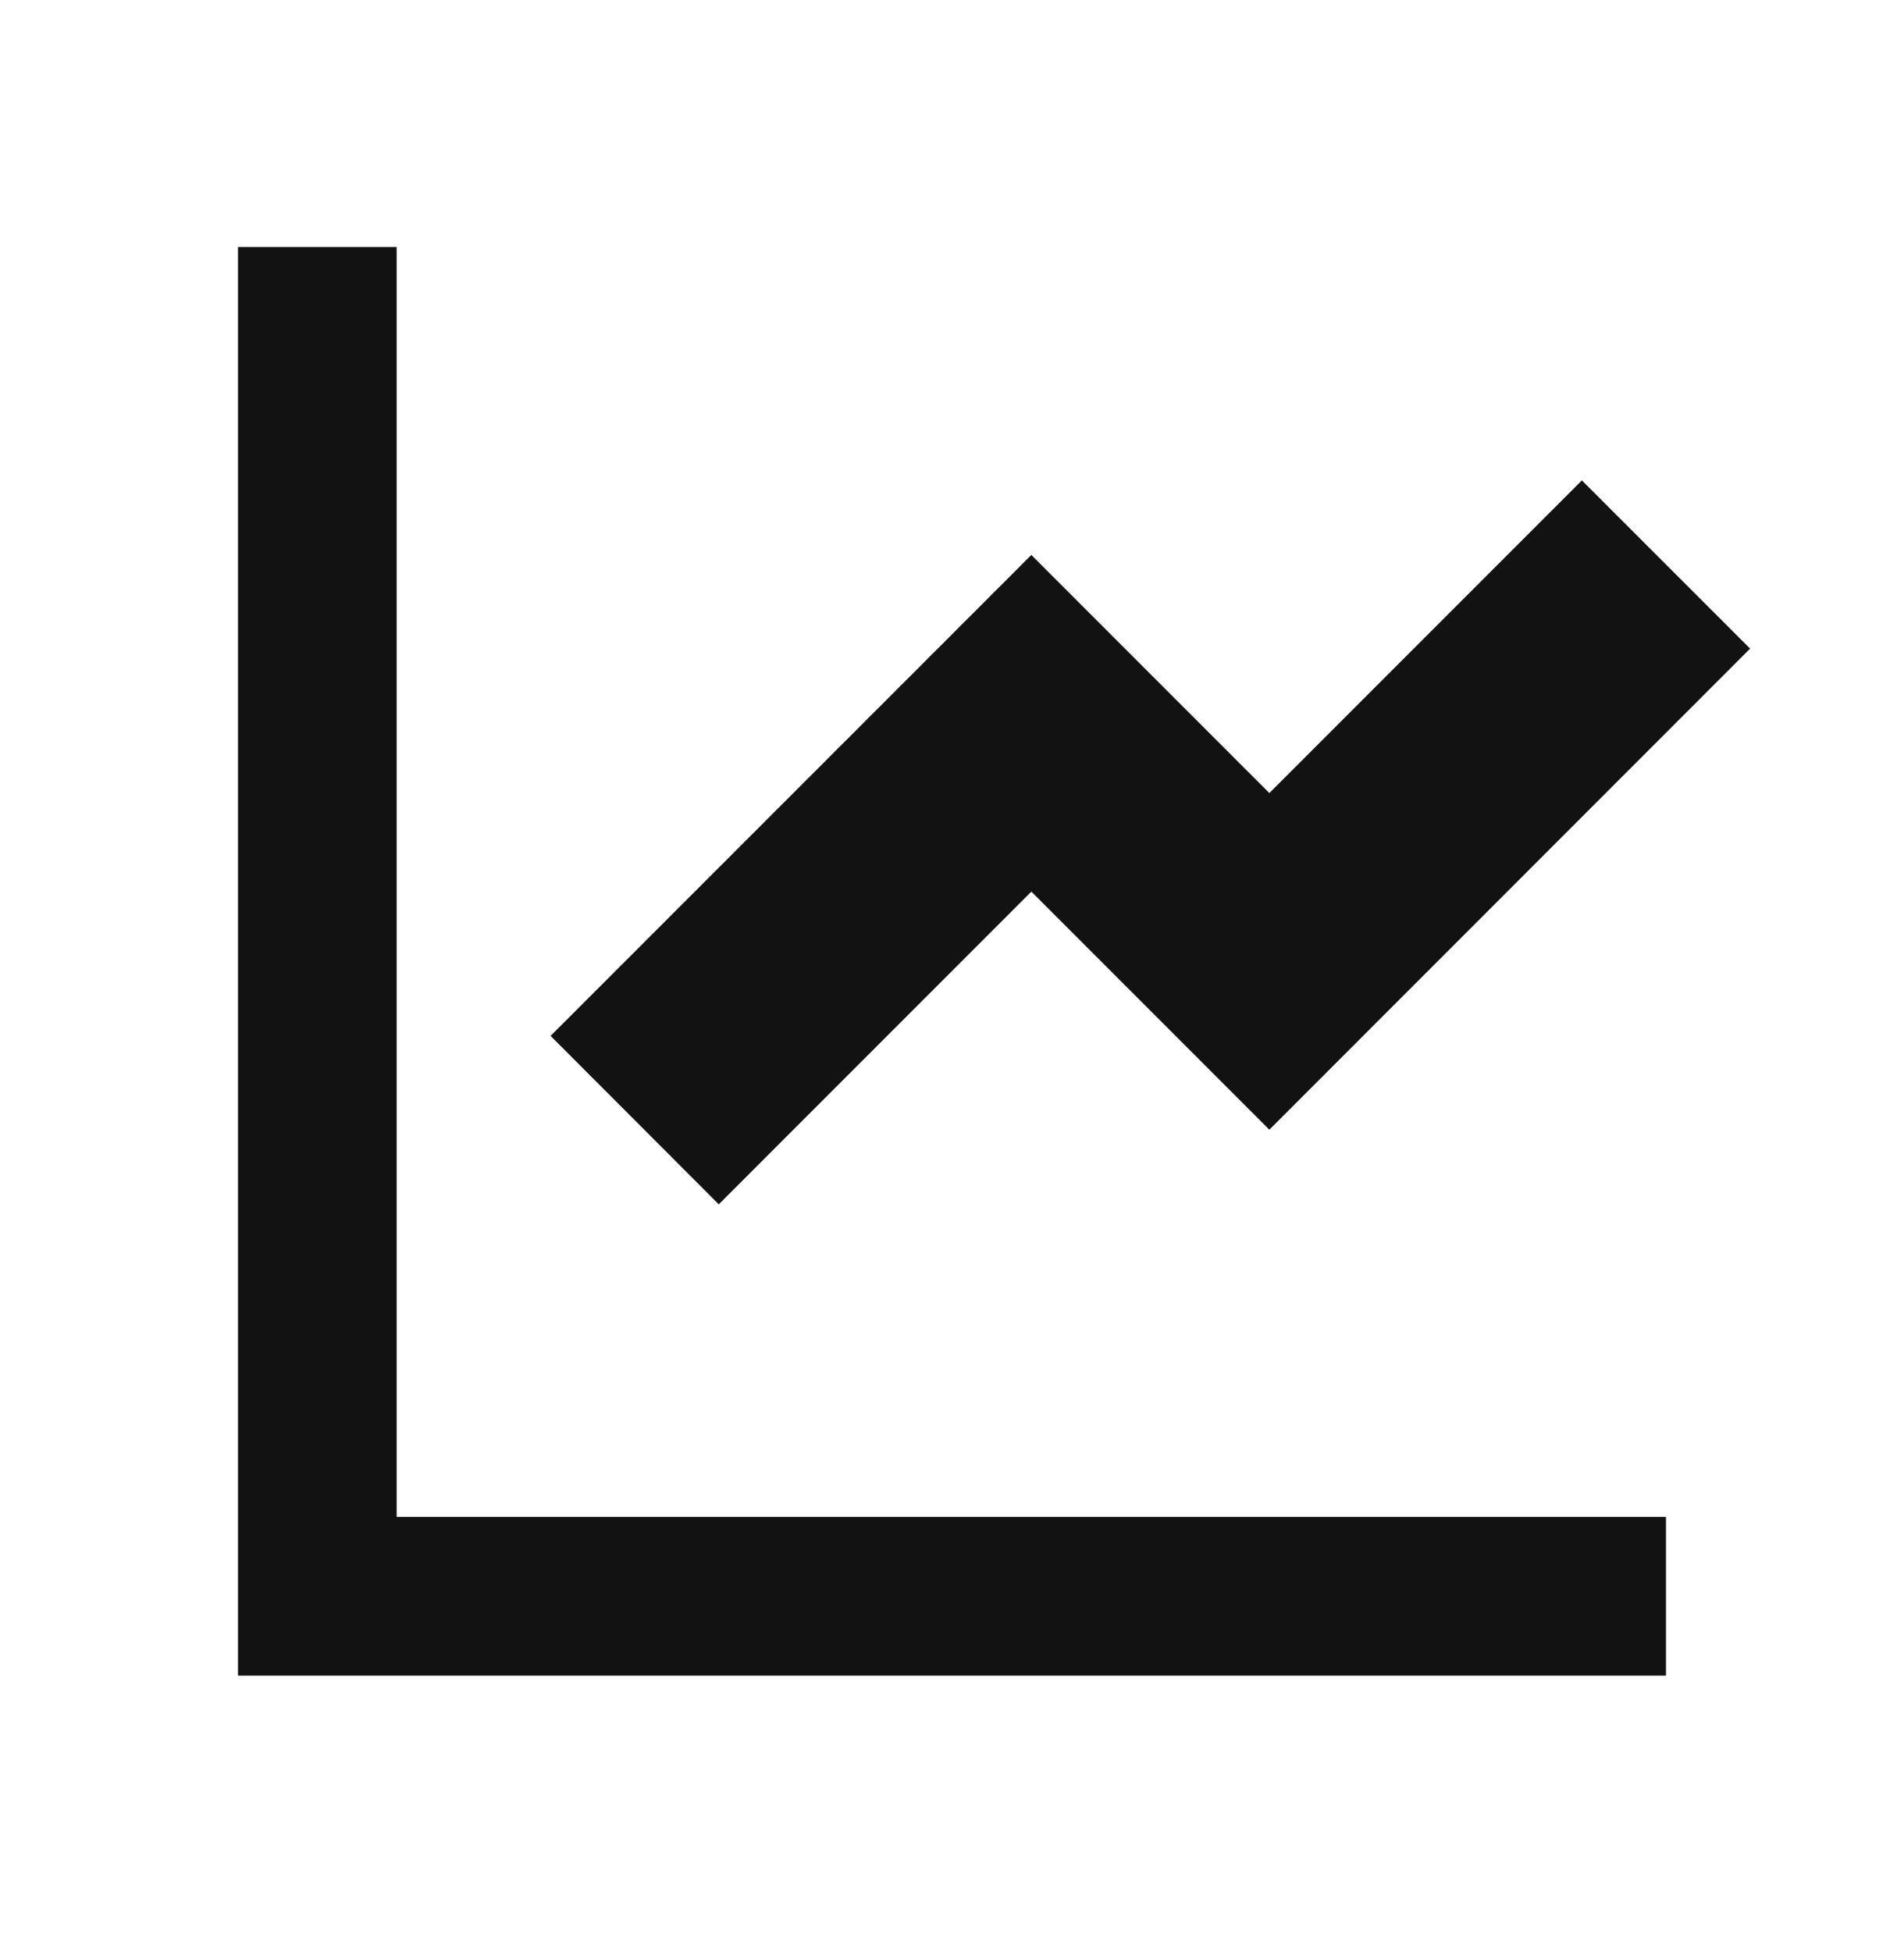
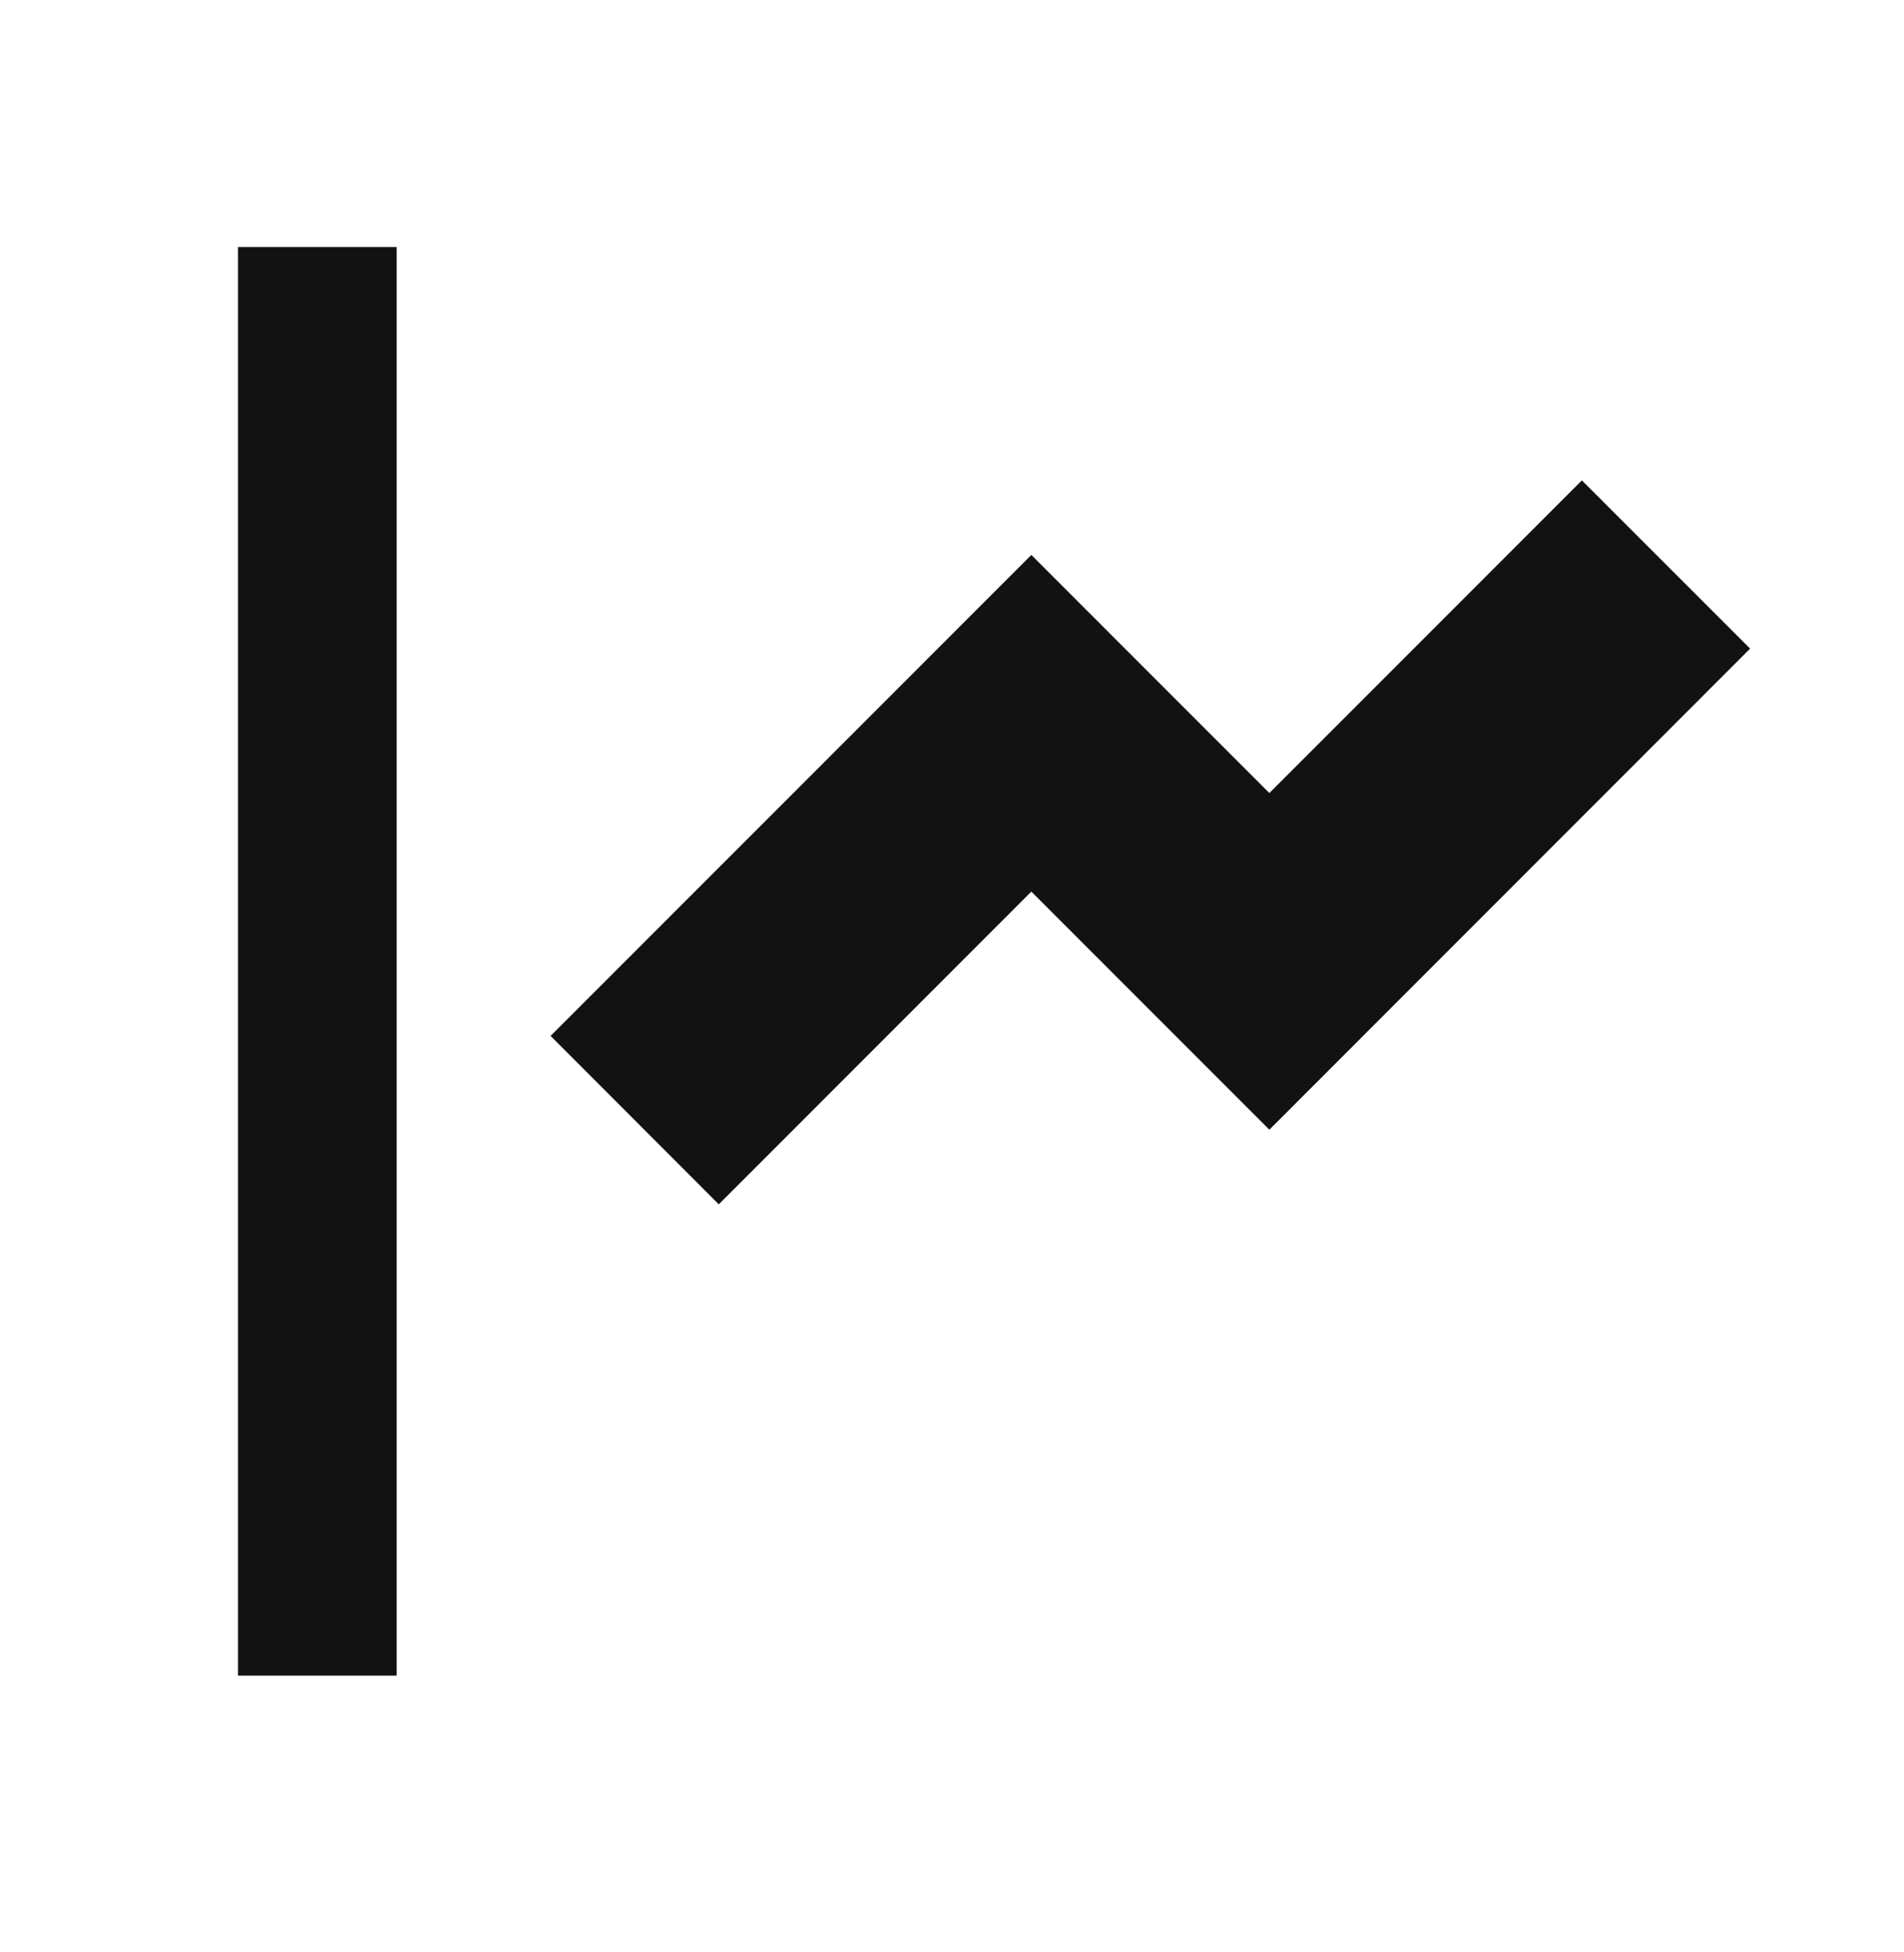
<svg xmlns="http://www.w3.org/2000/svg" width="40" height="41" viewBox="0 0 40 41" fill="none">
-   <path d="M8.333 5.188V31.854H35V35.188H5V5.188H8.333ZM33.233 10.088L36.767 13.621L26.667 23.724L21.667 18.724L15.1 25.291L11.567 21.754L21.667 11.654L26.667 16.654L33.233 10.088Z" fill="#121212" />
+   <path d="M8.333 5.188V31.854V35.188H5V5.188H8.333ZM33.233 10.088L36.767 13.621L26.667 23.724L21.667 18.724L15.1 25.291L11.567 21.754L21.667 11.654L26.667 16.654L33.233 10.088Z" fill="#121212" />
</svg>